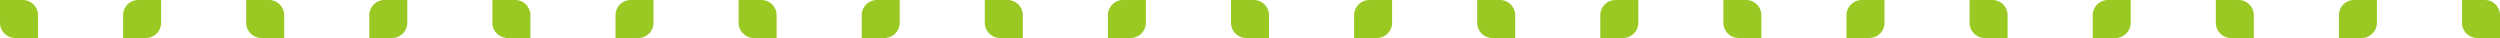
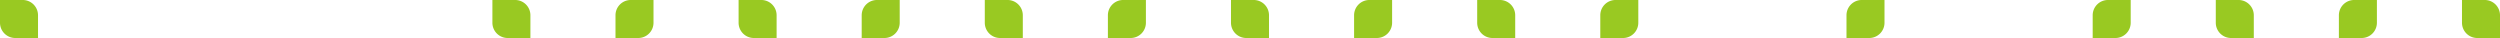
<svg xmlns="http://www.w3.org/2000/svg" width="1060.975" height="16.132" viewBox="0 0 1060.975 16.132">
  <g id="グループ_221" data-name="グループ 221" transform="translate(-683.781 -6572.553)">
    <path id="パス_2438" data-name="パス 2438" d="M683.781,6582.2v-9.65h9.651a6.482,6.482,0,0,1,6.482,6.482v9.65h-9.651A6.482,6.482,0,0,1,683.781,6582.2Z" fill="#99c922" />
-     <path id="パス_2439" data-name="パス 2439" d="M752.156,6582.2v-9.65h-9.651a6.482,6.482,0,0,0-6.482,6.482v9.65h9.651A6.482,6.482,0,0,0,752.156,6582.2Z" fill="#99c922" />
-     <path id="パス_2440" data-name="パス 2440" d="M788.265,6582.2v-9.65h9.651a6.482,6.482,0,0,1,6.482,6.482v9.65h-9.651A6.482,6.482,0,0,1,788.265,6582.2Z" fill="#99c922" />
-     <path id="パス_2441" data-name="パス 2441" d="M856.64,6582.2v-9.65h-9.651a6.482,6.482,0,0,0-6.482,6.482v9.65h9.651A6.482,6.482,0,0,0,856.64,6582.2Z" fill="#99c922" />
    <path id="パス_2442" data-name="パス 2442" d="M892.75,6582.2v-9.65h9.65a6.482,6.482,0,0,1,6.482,6.482v9.65h-9.65A6.482,6.482,0,0,1,892.75,6582.2Z" fill="#99c922" />
    <path id="パス_2443" data-name="パス 2443" d="M961.124,6582.2v-9.65h-9.65a6.482,6.482,0,0,0-6.482,6.482v9.65h9.65A6.482,6.482,0,0,0,961.124,6582.2Z" fill="#99c922" />
    <path id="パス_2444" data-name="パス 2444" d="M997.234,6582.2v-9.65h9.65a6.482,6.482,0,0,1,6.482,6.482v9.65h-9.65A6.482,6.482,0,0,1,997.234,6582.2Z" fill="#99c922" />
    <path id="パス_2445" data-name="パス 2445" d="M1065.608,6582.2v-9.65h-9.65a6.482,6.482,0,0,0-6.482,6.482v9.65h9.65A6.482,6.482,0,0,0,1065.608,6582.2Z" fill="#99c922" />
    <path id="パス_2446" data-name="パス 2446" d="M1101.718,6582.2v-9.65h9.65a6.482,6.482,0,0,1,6.482,6.482v9.65h-9.65A6.482,6.482,0,0,1,1101.718,6582.2Z" fill="#99c922" />
    <path id="パス_2447" data-name="パス 2447" d="M1170.092,6582.2v-9.65h-9.65a6.482,6.482,0,0,0-6.482,6.482v9.65h9.651A6.482,6.482,0,0,0,1170.092,6582.2Z" fill="#99c922" />
    <path id="パス_2448" data-name="パス 2448" d="M1206.2,6582.2v-9.65h9.651a6.482,6.482,0,0,1,6.482,6.482v9.65h-9.651A6.482,6.482,0,0,1,1206.2,6582.2Z" fill="#99c922" />
    <path id="パス_2449" data-name="パス 2449" d="M1274.577,6582.2v-9.65h-9.651a6.482,6.482,0,0,0-6.482,6.482v9.65h9.651A6.482,6.482,0,0,0,1274.577,6582.2Z" fill="#99c922" />
    <path id="パス_2450" data-name="パス 2450" d="M1310.686,6582.2v-9.65h9.651a6.482,6.482,0,0,1,6.482,6.482v9.65h-9.651A6.482,6.482,0,0,1,1310.686,6582.2Z" fill="#99c922" />
    <path id="パス_2451" data-name="パス 2451" d="M1379.061,6582.2v-9.65h-9.651a6.482,6.482,0,0,0-6.482,6.482v9.65h9.651A6.482,6.482,0,0,0,1379.061,6582.2Z" fill="#99c922" />
-     <path id="パス_2452" data-name="パス 2452" d="M1415.171,6582.2v-9.65h9.65a6.482,6.482,0,0,1,6.482,6.482v9.65h-9.65A6.482,6.482,0,0,1,1415.171,6582.2Z" fill="#99c922" />
    <path id="パス_2453" data-name="パス 2453" d="M1483.545,6582.2v-9.65h-9.65a6.482,6.482,0,0,0-6.482,6.482v9.65h9.65A6.482,6.482,0,0,0,1483.545,6582.2Z" fill="#99c922" />
-     <path id="パス_2454" data-name="パス 2454" d="M1519.655,6582.2v-9.65h9.65a6.482,6.482,0,0,1,6.482,6.482v9.65h-9.65A6.482,6.482,0,0,1,1519.655,6582.2Z" fill="#99c922" />
    <path id="パス_2455" data-name="パス 2455" d="M1588.029,6582.2v-9.65h-9.65a6.482,6.482,0,0,0-6.482,6.482v9.65h9.65A6.482,6.482,0,0,0,1588.029,6582.2Z" fill="#99c922" />
    <path id="パス_2456" data-name="パス 2456" d="M1624.139,6582.2v-9.65h9.65a6.482,6.482,0,0,1,6.482,6.482v9.65h-9.65A6.482,6.482,0,0,1,1624.139,6582.2Z" fill="#99c922" />
    <path id="パス_35911" data-name="パス 35911" d="M1624.139,6582.2v-9.65h9.65a6.482,6.482,0,0,1,6.482,6.482v9.65h-9.65A6.482,6.482,0,0,1,1624.139,6582.2Z" transform="translate(104.485)" fill="#99c922" />
    <path id="パス_2457" data-name="パス 2457" d="M1692.514,6582.2v-9.65h-9.651a6.482,6.482,0,0,0-6.482,6.482v9.65h9.651A6.482,6.482,0,0,0,1692.514,6582.2Z" fill="#99c922" />
  </g>
</svg>